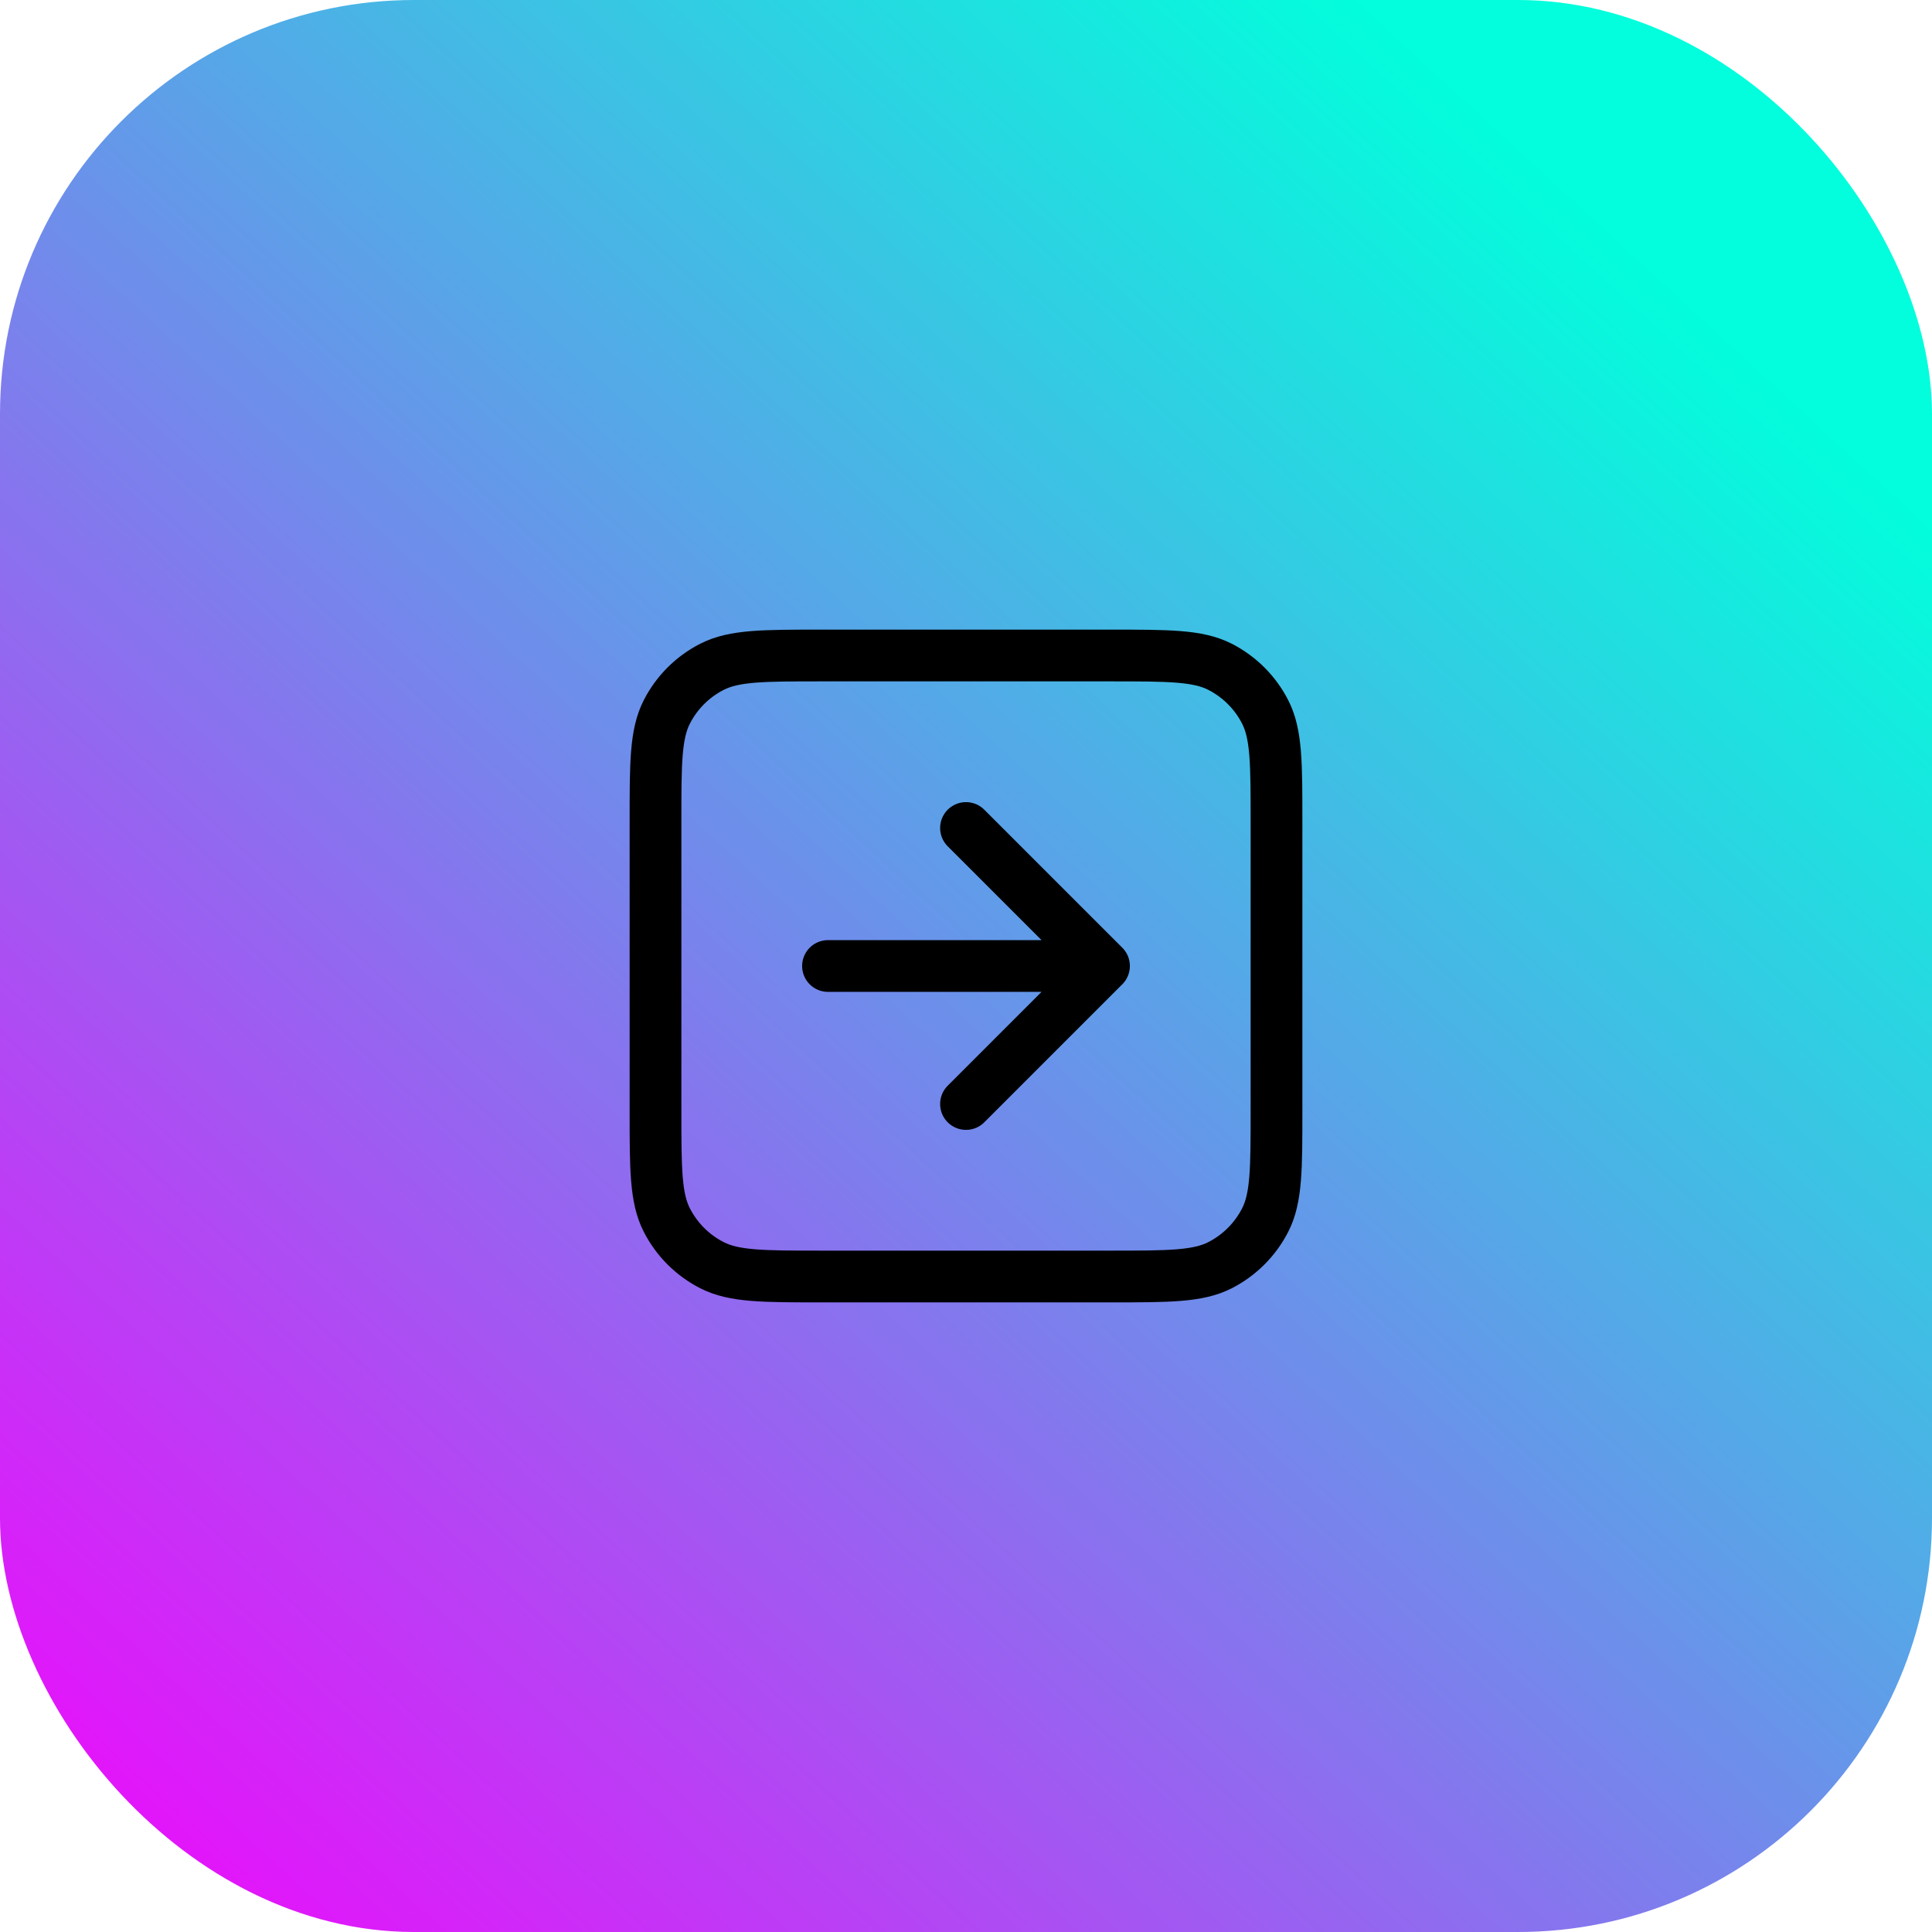
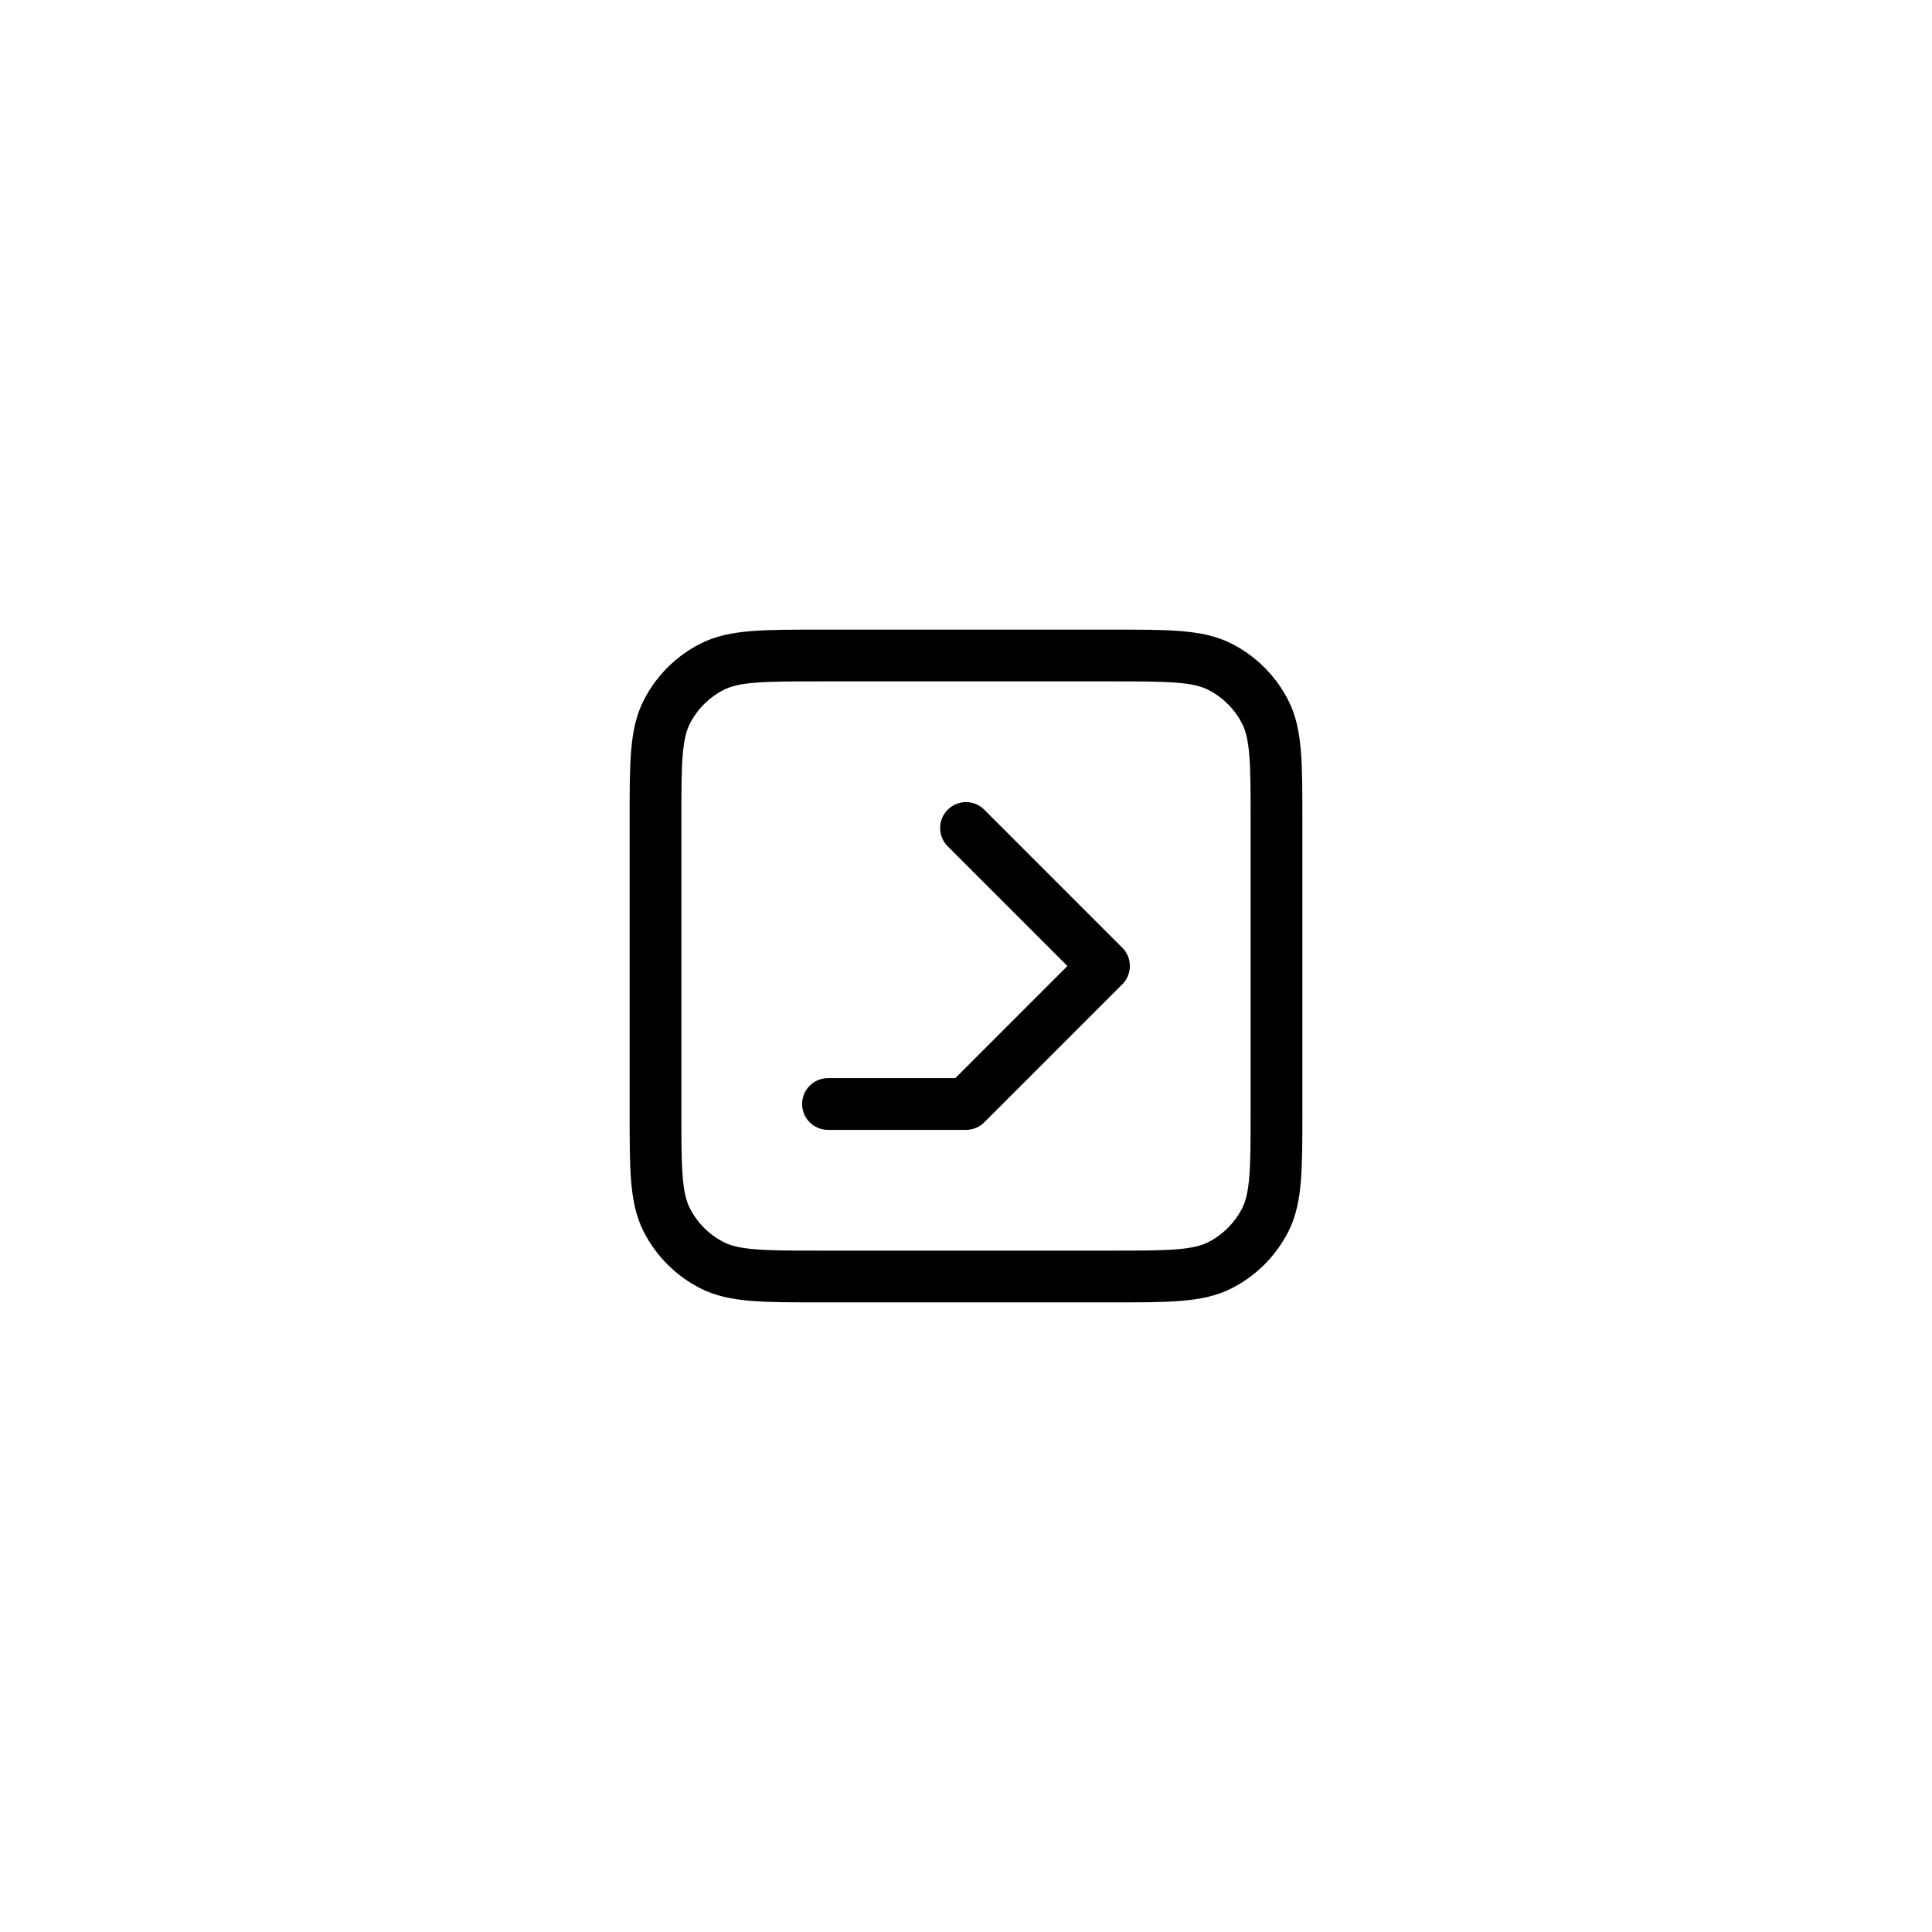
<svg xmlns="http://www.w3.org/2000/svg" width="56" height="56" viewBox="0 0 56 56" fill="none">
-   <rect width="56" height="56" rx="12" fill="url(#paint0_linear_311_224)" />
  <path d="M19 23.8C19 22.12 19 21.28 19.327 20.638C19.615 20.073 20.073 19.615 20.638 19.327C21.28 19 22.12 19 23.8 19H32.2C33.88 19 34.72 19 35.362 19.327C35.926 19.615 36.385 20.073 36.673 20.638C37 21.28 37 22.12 37 23.8V32.2C37 33.88 37 34.72 36.673 35.362C36.385 35.926 35.926 36.385 35.362 36.673C34.72 37 33.88 37 32.2 37H23.8C22.12 37 21.28 37 20.638 36.673C20.073 36.385 19.615 35.926 19.327 35.362C19 34.72 19 33.88 19 32.2V23.8Z" stroke="black" stroke-width="1.5" />
-   <path d="M28 24L32 28M32 28L28 32M32 28H24" stroke="black" stroke-width="1.5" stroke-linecap="round" stroke-linejoin="round" />
+   <path d="M28 24L32 28M32 28L28 32H24" stroke="black" stroke-width="1.5" stroke-linecap="round" stroke-linejoin="round" />
  <defs>
    <linearGradient id="paint0_linear_311_224" x1="46" y1="6" x2="0" y2="56" gradientUnits="userSpaceOnUse">
      <stop stop-color="#02FEDC" />
      <stop offset="1" stop-color="#F502FD" />
    </linearGradient>
  </defs>
</svg>